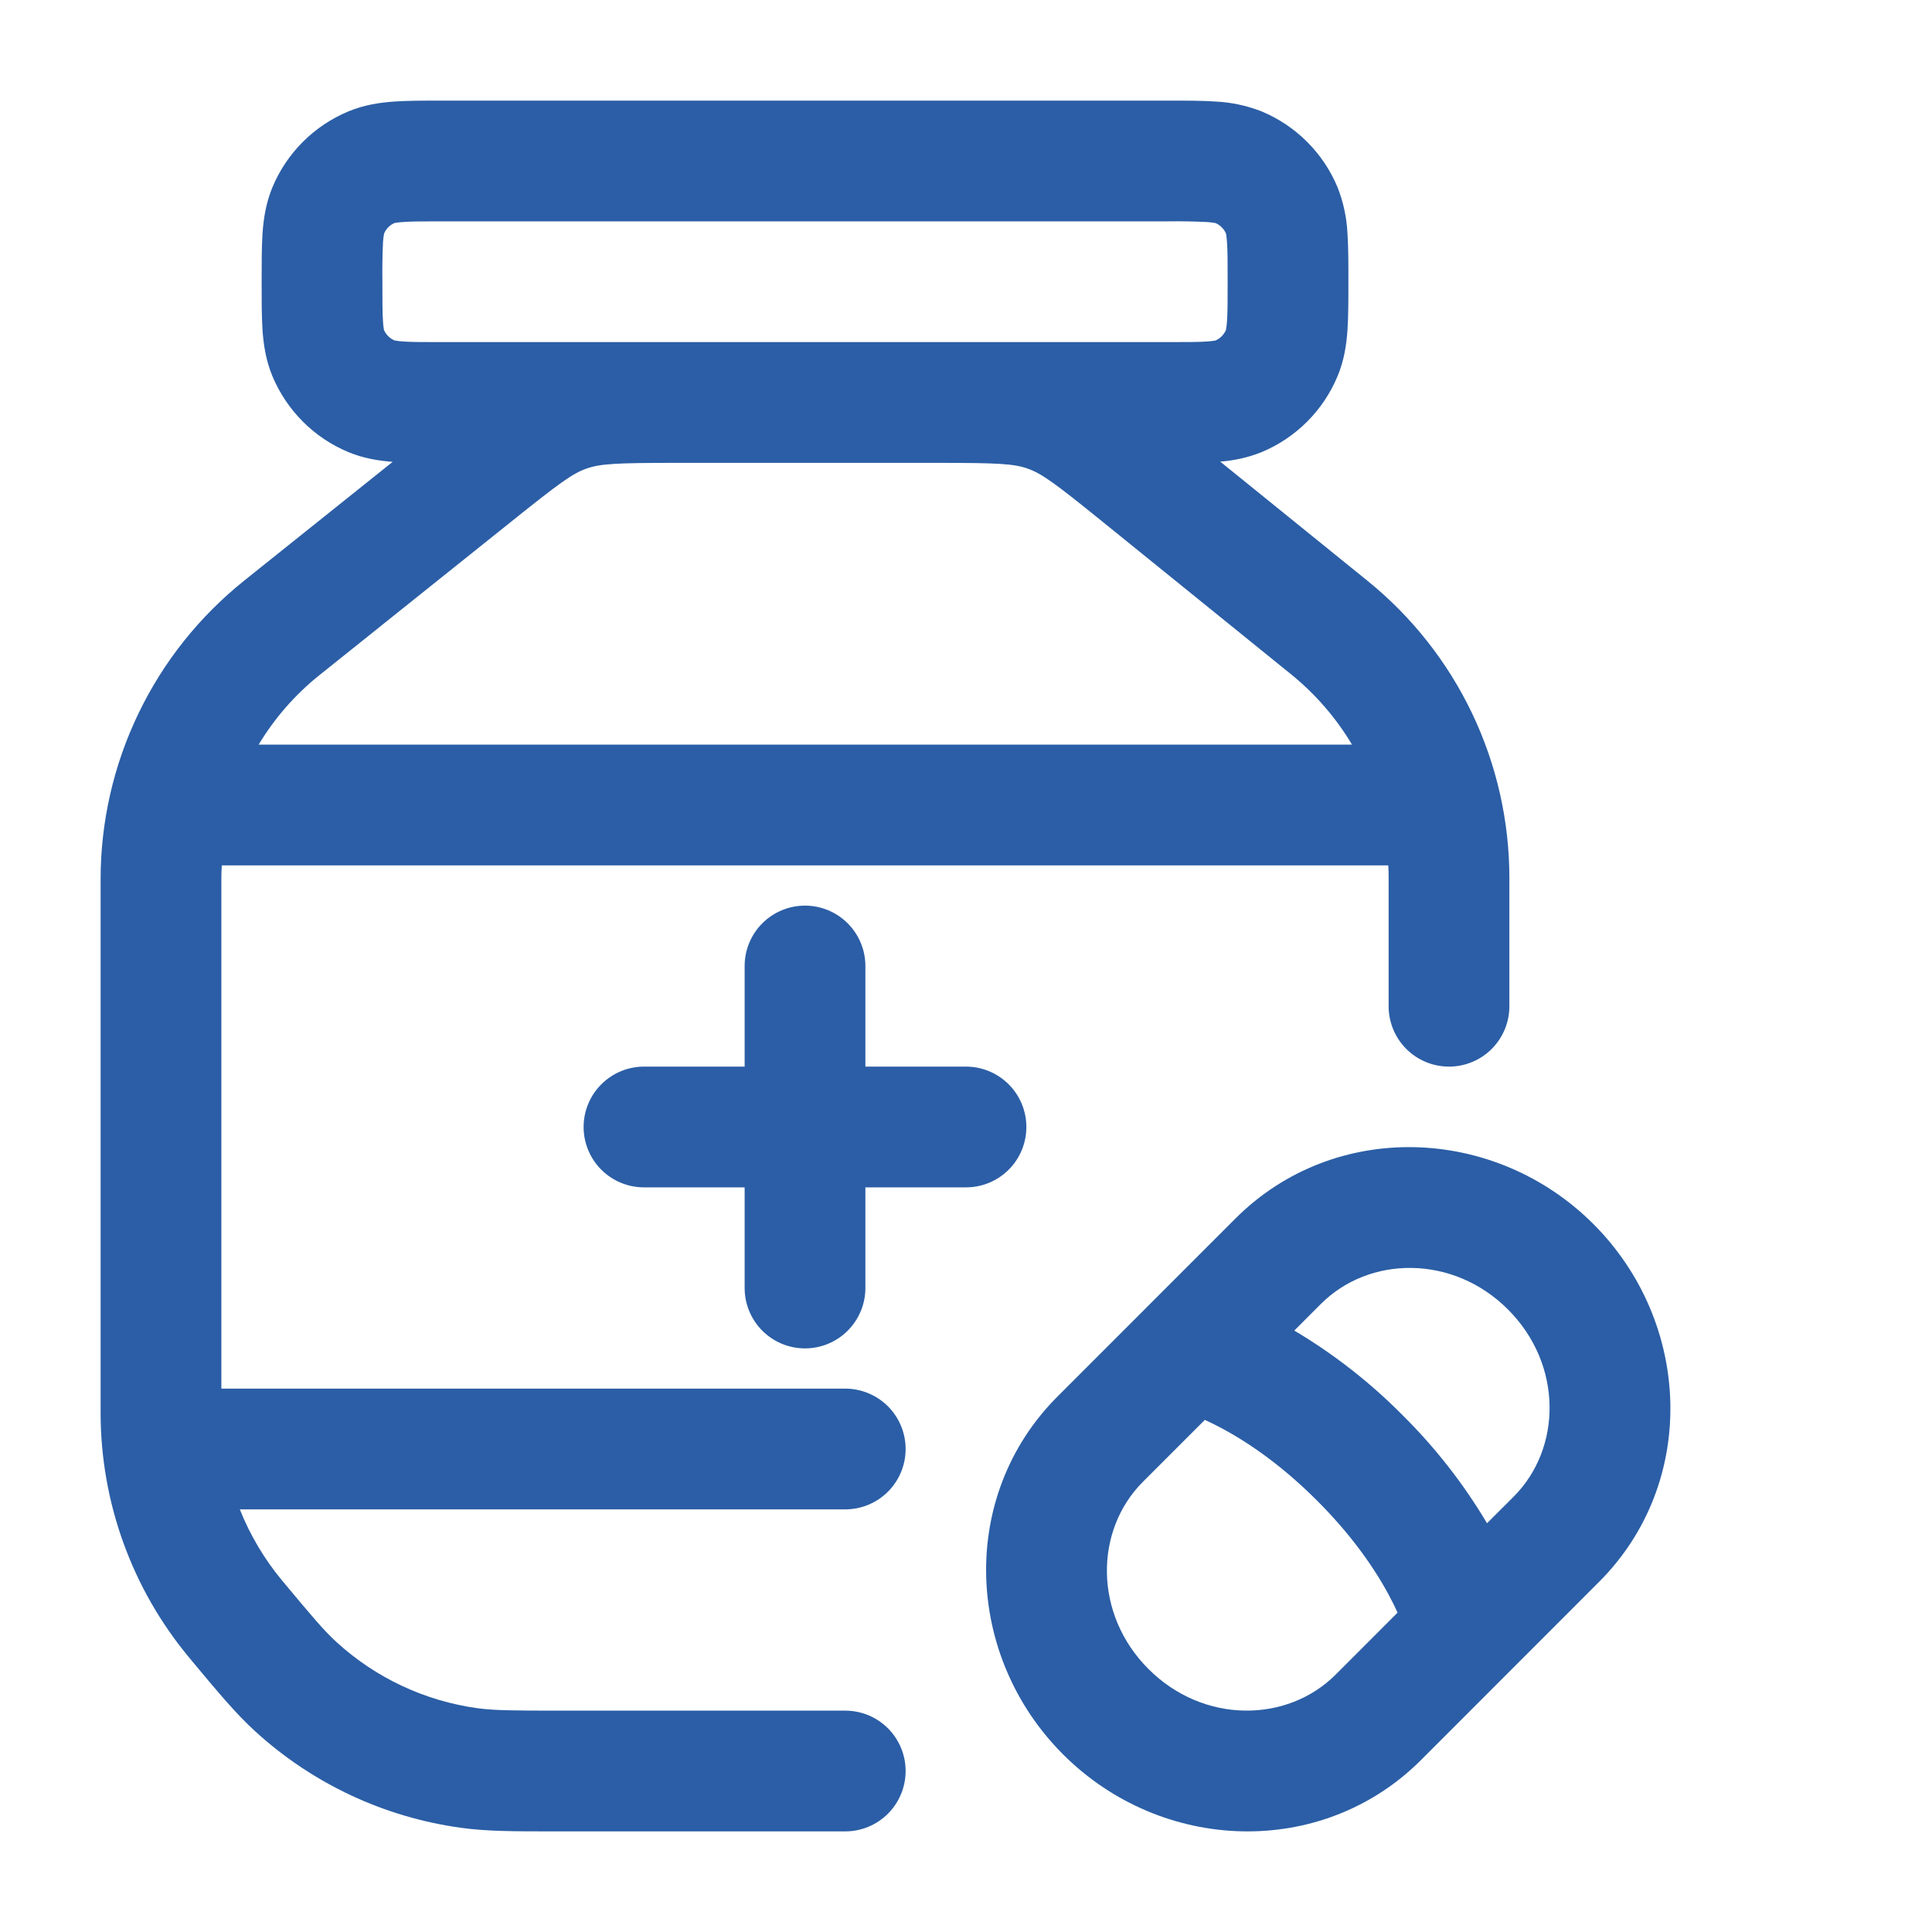
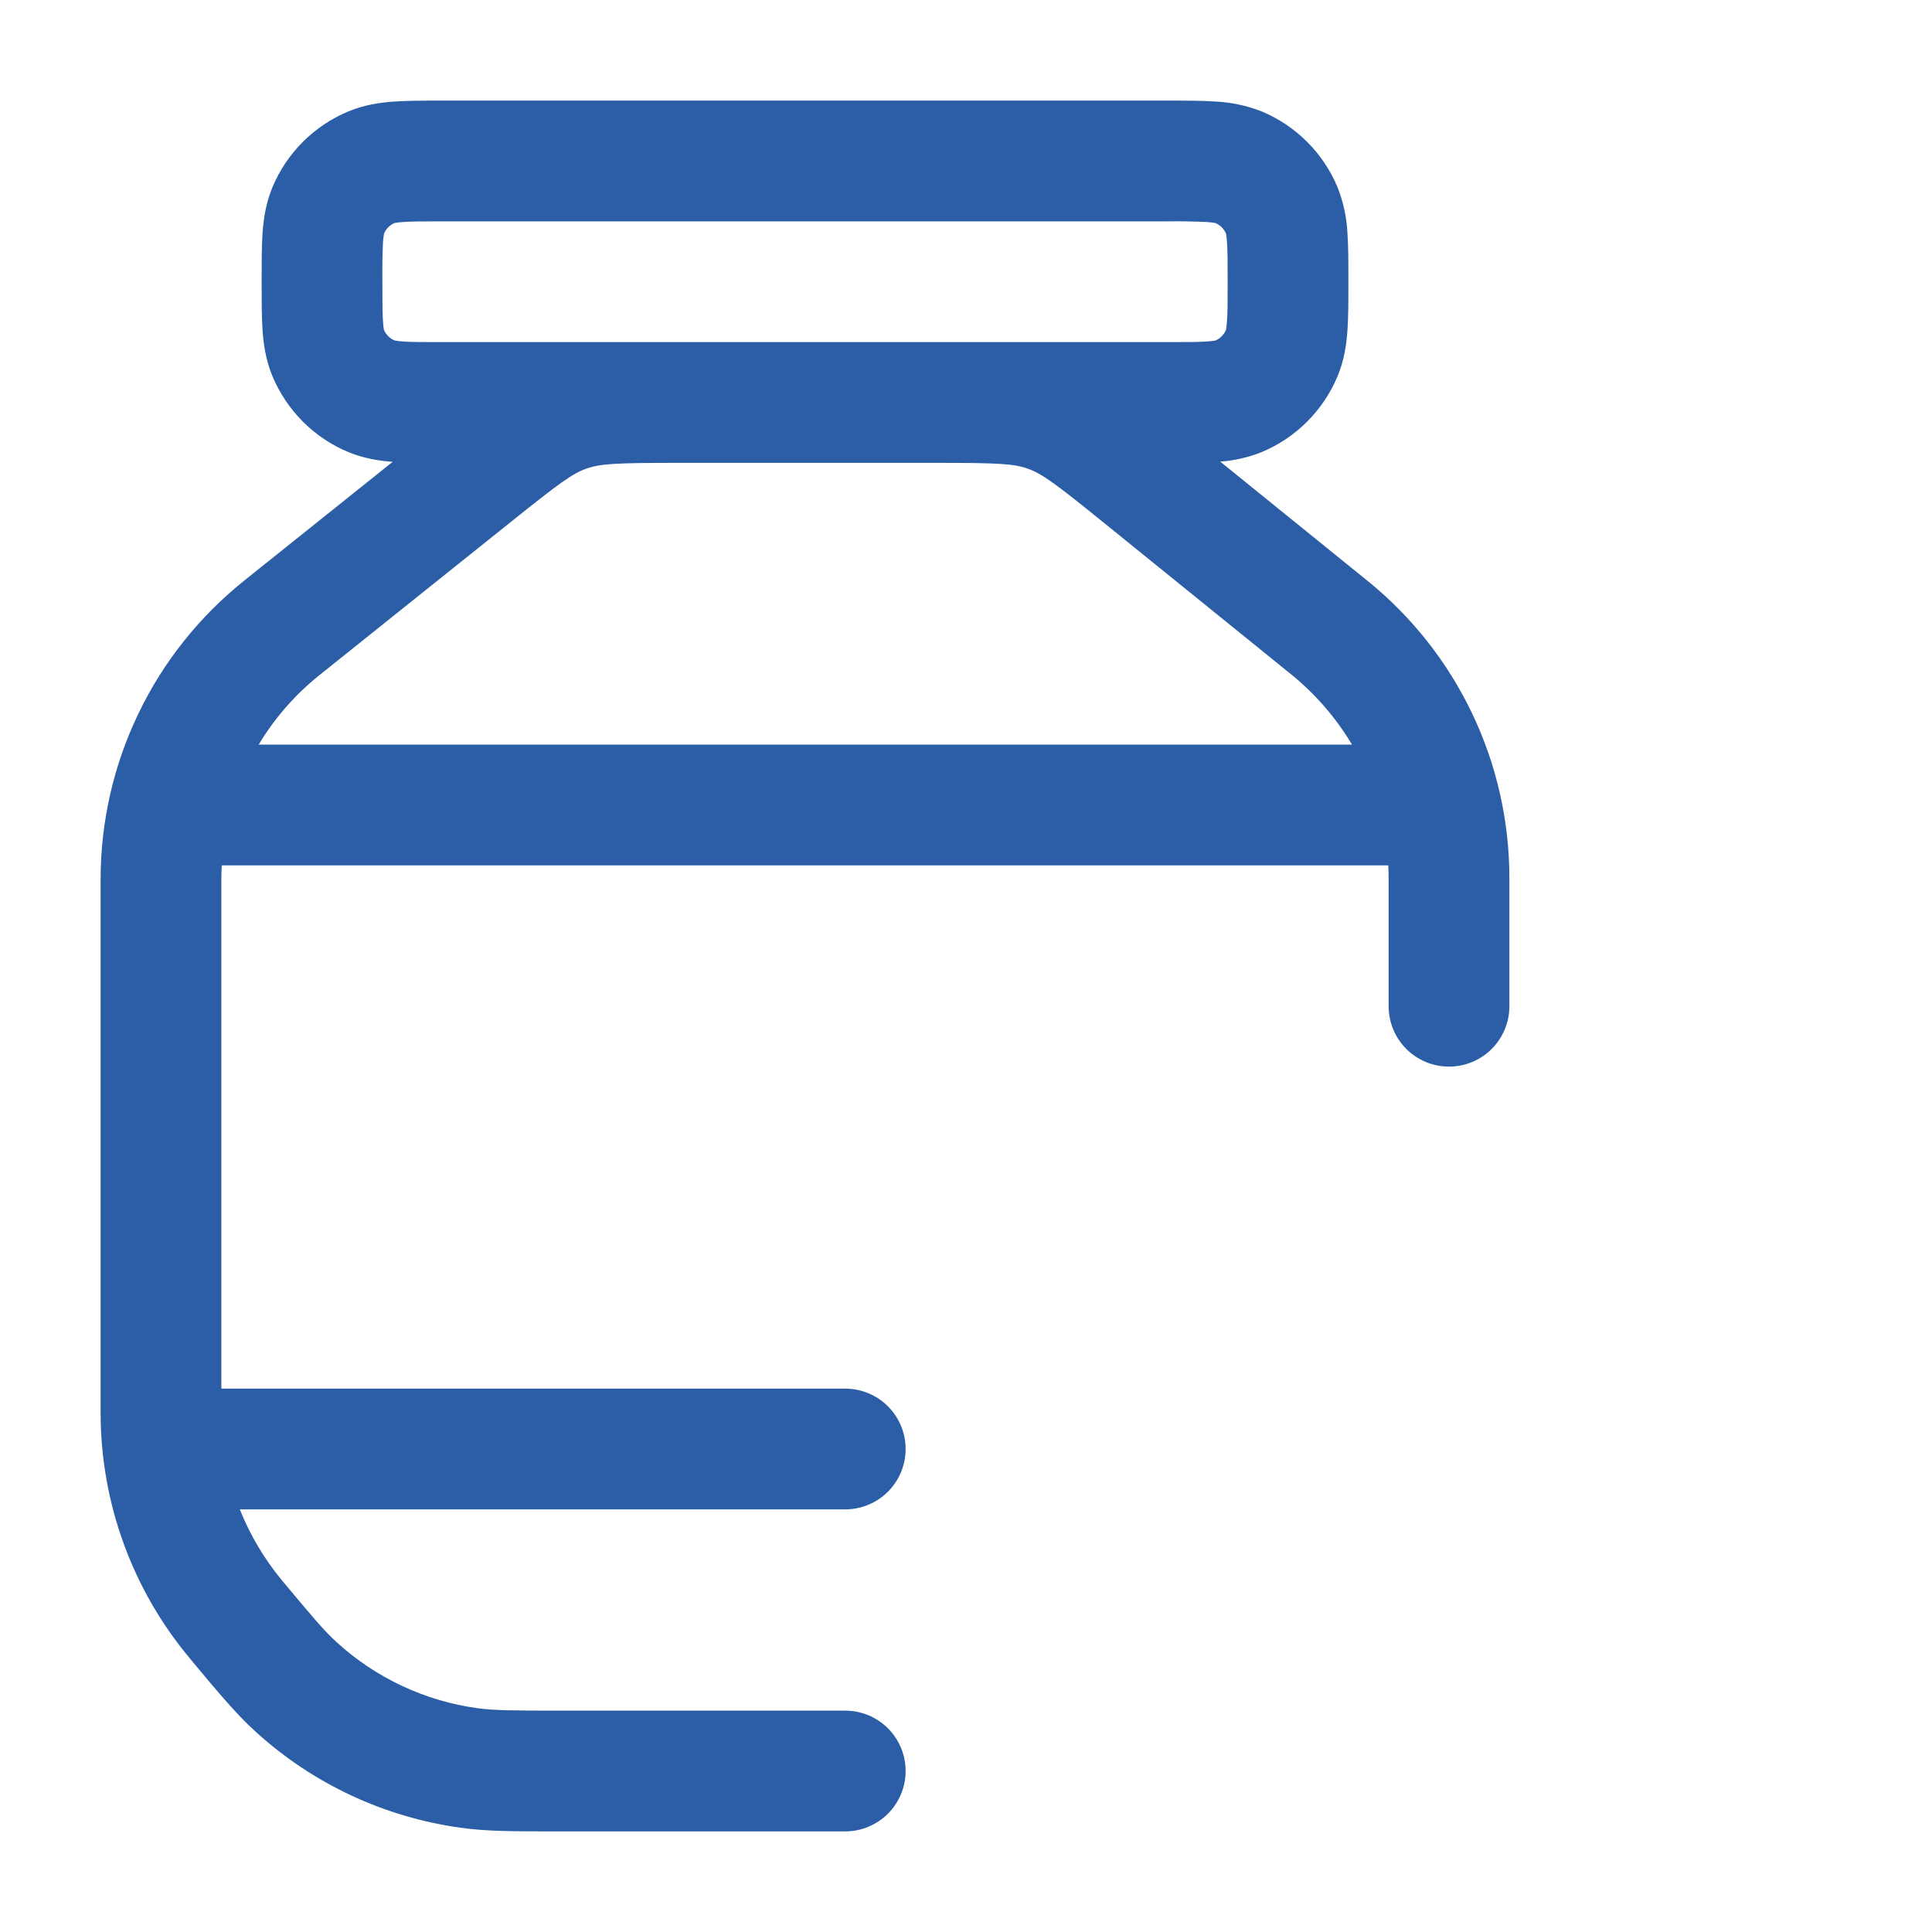
<svg xmlns="http://www.w3.org/2000/svg" width="40" height="40" viewBox="0 0 40 40" fill="none">
  <path fill-rule="evenodd" clip-rule="evenodd" d="M9.13 2.083C8.773 2.083 8.447 2.083 8.17 2.102C7.873 2.122 7.548 2.168 7.217 2.305C6.502 2.601 5.934 3.169 5.638 3.883C5.502 4.215 5.455 4.54 5.435 4.837C5.417 5.112 5.417 5.44 5.417 5.797V5.87C5.417 6.227 5.417 6.553 5.435 6.83C5.455 7.127 5.502 7.452 5.638 7.783C5.935 8.497 6.503 9.067 7.217 9.362C7.533 9.492 7.845 9.54 8.13 9.562L5.055 12.022C4.128 12.764 3.379 13.704 2.865 14.775C2.35 15.845 2.083 17.017 2.083 18.205V29.253C2.084 31.105 2.733 32.898 3.918 34.32L3.977 34.392C4.53 35.055 4.887 35.483 5.287 35.848C6.472 36.93 7.957 37.625 9.547 37.843C10.083 37.917 10.638 37.917 11.503 37.917H17.5C17.831 37.917 18.149 37.785 18.384 37.551C18.618 37.316 18.75 36.998 18.75 36.667C18.75 36.335 18.618 36.017 18.384 35.783C18.149 35.548 17.831 35.417 17.5 35.417H11.595C10.608 35.417 10.233 35.413 9.887 35.367C8.798 35.217 7.781 34.741 6.97 34C6.713 33.767 6.47 33.478 5.838 32.72C5.472 32.279 5.178 31.783 4.965 31.25H17.5C17.831 31.25 18.149 31.118 18.384 30.884C18.618 30.649 18.75 30.332 18.75 30C18.75 29.669 18.618 29.351 18.384 29.116C18.149 28.882 17.831 28.75 17.5 28.75H4.583V18.203C4.583 18.108 4.586 18.012 4.592 17.917H28.743C28.748 18.005 28.75 18.092 28.75 18.18V20.833C28.75 21.165 28.882 21.483 29.116 21.717C29.351 21.952 29.669 22.083 30 22.083C30.331 22.083 30.649 21.952 30.884 21.717C31.118 21.483 31.25 21.165 31.25 20.833V18.18C31.25 17 30.987 15.836 30.479 14.771C29.971 13.707 29.232 12.769 28.315 12.027L25.263 9.557C25.556 9.536 25.844 9.471 26.117 9.362C26.831 9.066 27.399 8.498 27.695 7.783C27.832 7.452 27.878 7.127 27.898 6.83C27.917 6.555 27.917 6.227 27.917 5.87V5.797C27.917 5.44 27.917 5.113 27.898 4.837C27.883 4.51 27.814 4.188 27.695 3.883C27.399 3.169 26.831 2.601 26.117 2.305C25.812 2.186 25.49 2.117 25.163 2.102C24.888 2.083 24.56 2.083 24.203 2.083H9.13ZM19.405 9.583H14.005C12.762 9.583 12.435 9.6 12.147 9.7C11.858 9.8 11.592 9.993 10.622 10.77L6.617 13.975C6.107 14.382 5.683 14.872 5.355 15.417H27.992C27.663 14.865 27.24 14.376 26.742 13.97L22.813 10.79C21.837 10 21.57 9.807 21.28 9.703C20.99 9.6 20.658 9.583 19.405 9.583ZM19.903 7.083H24.167C24.572 7.083 24.813 7.083 24.993 7.07C25.051 7.066 25.108 7.06 25.165 7.05C25.262 7.008 25.34 6.929 25.382 6.832C25.392 6.775 25.399 6.718 25.403 6.66C25.417 6.48 25.417 6.238 25.417 5.833C25.417 5.428 25.417 5.187 25.403 5.007C25.4 4.949 25.393 4.892 25.383 4.835C25.341 4.738 25.263 4.66 25.165 4.618C25.108 4.608 25.051 4.601 24.993 4.597C24.718 4.584 24.442 4.579 24.167 4.583H9.167C8.762 4.583 8.52 4.583 8.34 4.597C8.282 4.6 8.225 4.607 8.168 4.617C8.071 4.659 7.993 4.737 7.952 4.835C7.941 4.892 7.934 4.949 7.93 5.007C7.917 5.282 7.913 5.558 7.917 5.833C7.917 6.238 7.917 6.48 7.93 6.66C7.937 6.772 7.947 6.818 7.95 6.832C7.992 6.929 8.071 7.007 8.168 7.048C8.225 7.059 8.282 7.066 8.34 7.07C8.52 7.083 8.762 7.083 9.167 7.083H19.903Z" fill="#2B5EA6" />
-   <path d="M16.667 18.75C16.998 18.75 17.316 18.882 17.55 19.116C17.785 19.351 17.917 19.669 17.917 20V22.083H20C20.331 22.083 20.649 22.215 20.884 22.45C21.118 22.684 21.25 23.002 21.25 23.333C21.25 23.665 21.118 23.983 20.884 24.217C20.649 24.452 20.331 24.583 20 24.583H17.917V26.667C17.917 26.998 17.785 27.316 17.55 27.551C17.316 27.785 16.998 27.917 16.667 27.917C16.335 27.917 16.017 27.785 15.783 27.551C15.548 27.316 15.417 26.998 15.417 26.667V24.583H13.333C13.002 24.583 12.684 24.452 12.449 24.217C12.215 23.983 12.083 23.665 12.083 23.333C12.083 23.002 12.215 22.684 12.449 22.45C12.684 22.215 13.002 22.083 13.333 22.083H15.417V20C15.417 19.669 15.548 19.351 15.783 19.116C16.017 18.882 16.335 18.75 16.667 18.75Z" fill="#2B5EA6" />
-   <path fill-rule="evenodd" clip-rule="evenodd" d="M32.99 25.343C30.947 23.3 27.628 23.18 25.58 25.227L21.895 28.913C19.845 30.962 19.967 34.28 22.01 36.323C24.053 38.367 27.372 38.487 29.42 36.44L33.105 32.753C35.155 30.705 35.033 27.387 32.99 25.343ZM27.347 26.997C28.352 25.992 30.087 25.975 31.222 27.112C32.357 28.248 32.342 29.982 31.338 30.987L30.787 31.537C30.301 30.719 29.713 29.967 29.037 29.298C28.368 28.622 27.615 28.034 26.797 27.548L27.347 26.997ZM28.85 33.208L28.935 33.388L27.652 34.672C26.648 35.675 24.913 35.692 23.778 34.555C22.642 33.42 22.658 31.685 23.662 30.68L24.945 29.397L25.125 29.483C25.663 29.75 26.433 30.232 27.267 31.067C28.102 31.9 28.583 32.67 28.85 33.208Z" fill="#2B5EA6" />
</svg>